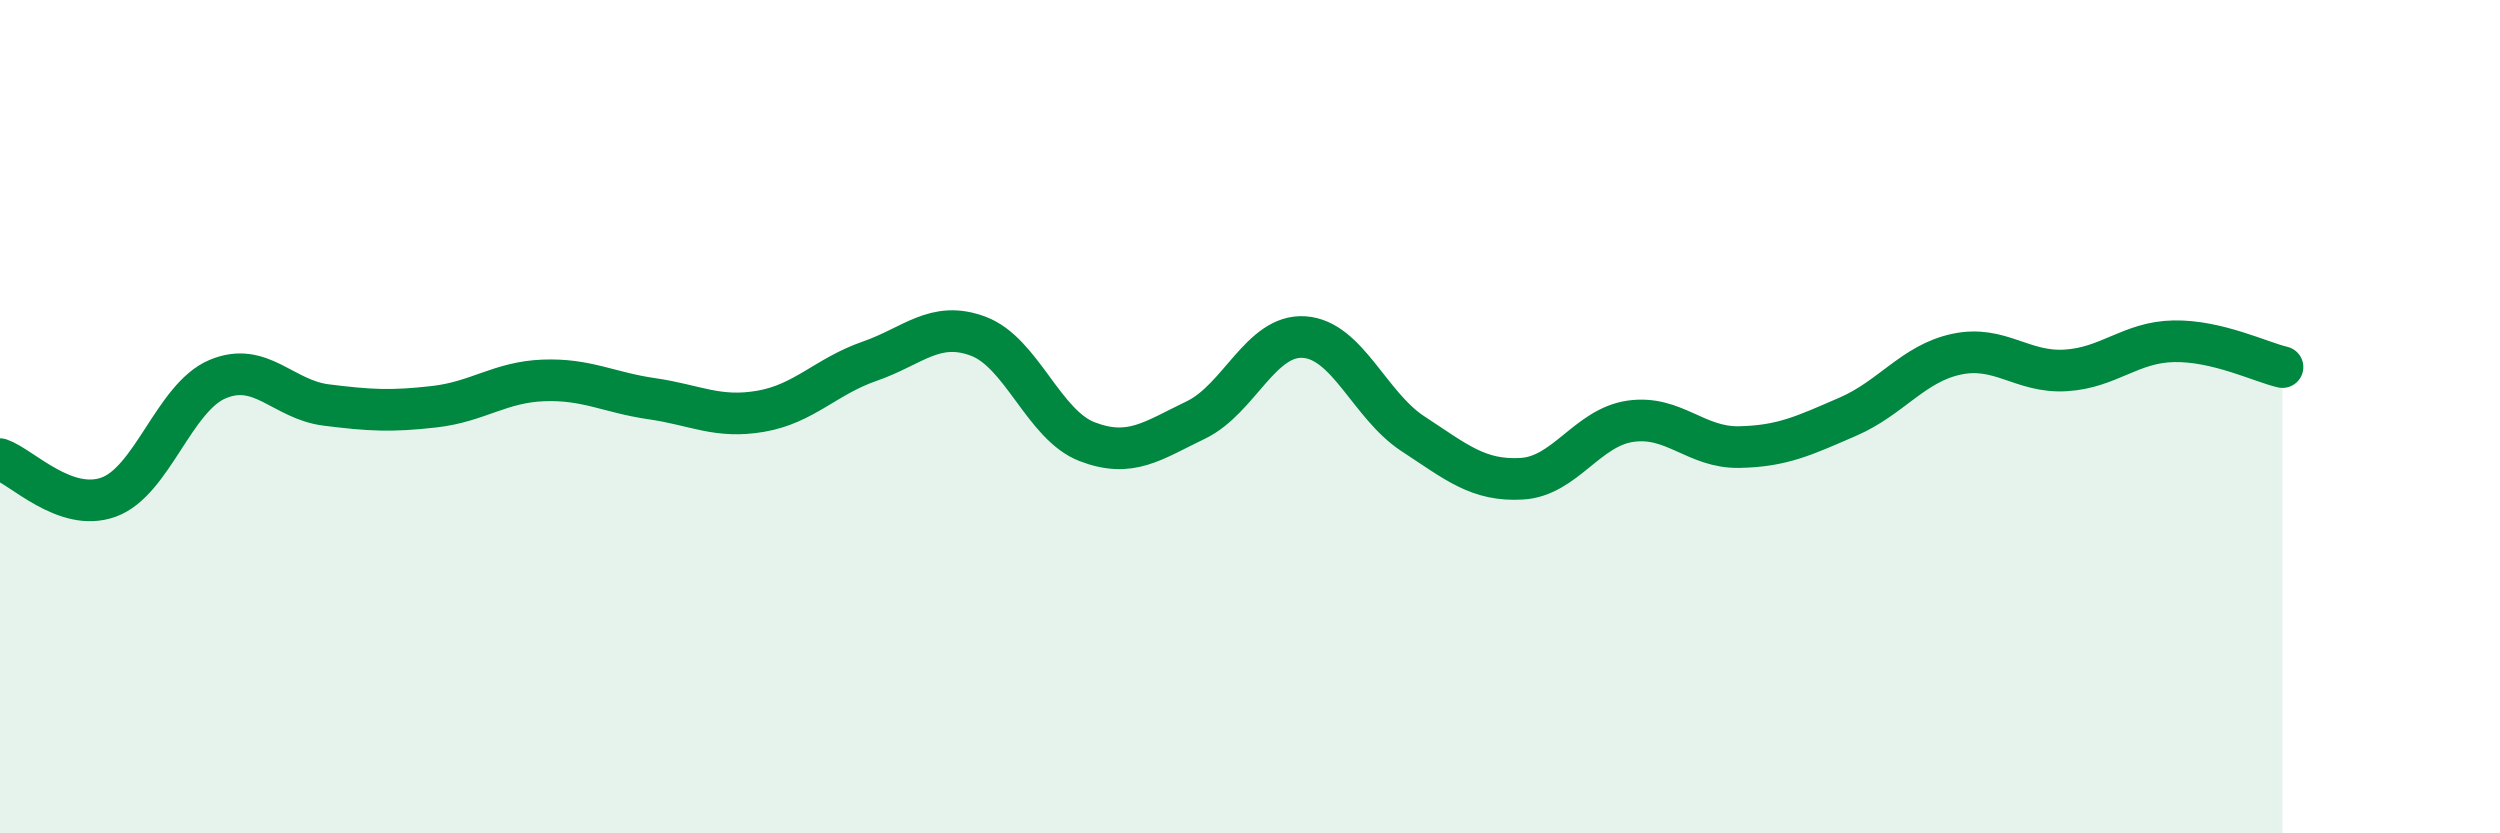
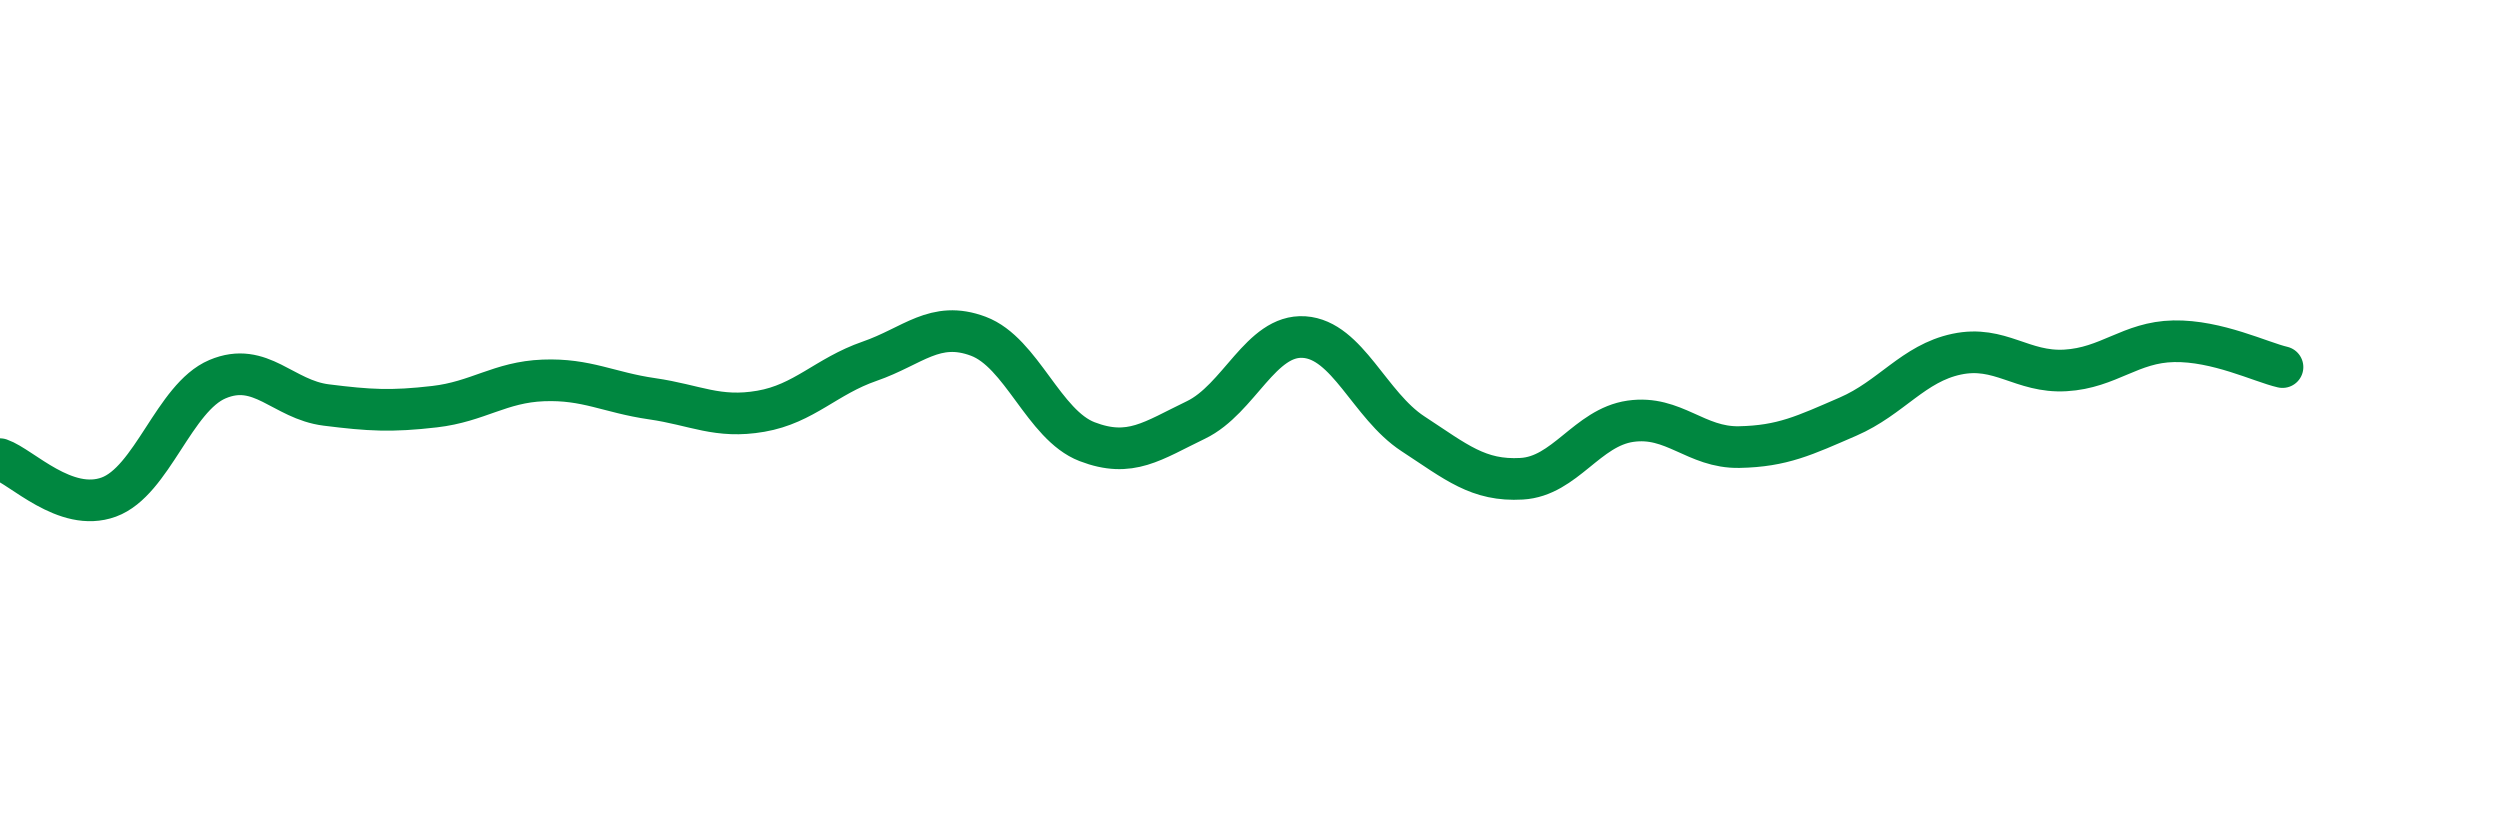
<svg xmlns="http://www.w3.org/2000/svg" width="60" height="20" viewBox="0 0 60 20">
-   <path d="M 0,11.02 C 0.52,11.2 1.57,12.31 2.61,11.93 C 3.65,11.55 4.18,9.54 5.22,9.1 C 6.26,8.66 6.79,9.59 7.83,9.72 C 8.87,9.85 9.39,9.88 10.43,9.76 C 11.47,9.64 12,9.17 13.04,9.13 C 14.08,9.09 14.61,9.42 15.65,9.57 C 16.69,9.72 17.22,10.05 18.26,9.87 C 19.3,9.69 19.83,9.03 20.87,8.67 C 21.91,8.31 22.44,7.68 23.48,8.07 C 24.52,8.46 25.05,10.2 26.09,10.6 C 27.13,11 27.66,10.58 28.7,10.08 C 29.74,9.58 30.26,8.02 31.3,8.09 C 32.34,8.16 32.87,9.73 33.91,10.41 C 34.95,11.09 35.48,11.55 36.52,11.49 C 37.56,11.43 38.09,10.26 39.13,10.11 C 40.17,9.96 40.7,10.75 41.74,10.73 C 42.78,10.71 43.31,10.45 44.35,10 C 45.39,9.55 45.92,8.72 46.96,8.5 C 48,8.28 48.53,8.95 49.57,8.89 C 50.61,8.83 51.13,8.21 52.17,8.19 C 53.21,8.17 54.26,8.69 54.78,8.81L54.78 20L0 20Z" fill="#008740" opacity="0.1" stroke-linecap="round" stroke-linejoin="round" />
  <path d="M 0,11.02 C 0.52,11.2 1.57,12.31 2.61,11.93 C 3.65,11.55 4.18,9.54 5.22,9.1 C 6.26,8.66 6.79,9.59 7.83,9.72 C 8.87,9.85 9.39,9.88 10.43,9.76 C 11.47,9.64 12,9.17 13.04,9.13 C 14.08,9.09 14.61,9.42 15.65,9.57 C 16.69,9.72 17.22,10.05 18.26,9.87 C 19.3,9.69 19.83,9.03 20.87,8.67 C 21.91,8.31 22.44,7.68 23.48,8.07 C 24.52,8.46 25.05,10.2 26.09,10.6 C 27.13,11 27.66,10.58 28.7,10.08 C 29.74,9.58 30.26,8.02 31.3,8.09 C 32.34,8.16 32.87,9.73 33.91,10.41 C 34.95,11.09 35.48,11.55 36.52,11.49 C 37.56,11.43 38.09,10.26 39.13,10.11 C 40.17,9.96 40.7,10.75 41.74,10.73 C 42.78,10.71 43.31,10.45 44.35,10 C 45.39,9.55 45.92,8.72 46.96,8.5 C 48,8.28 48.53,8.95 49.57,8.89 C 50.61,8.83 51.13,8.21 52.17,8.19 C 53.21,8.17 54.26,8.69 54.78,8.81" stroke="#008740" stroke-width="1" fill="none" stroke-linecap="round" stroke-linejoin="round" />
</svg>